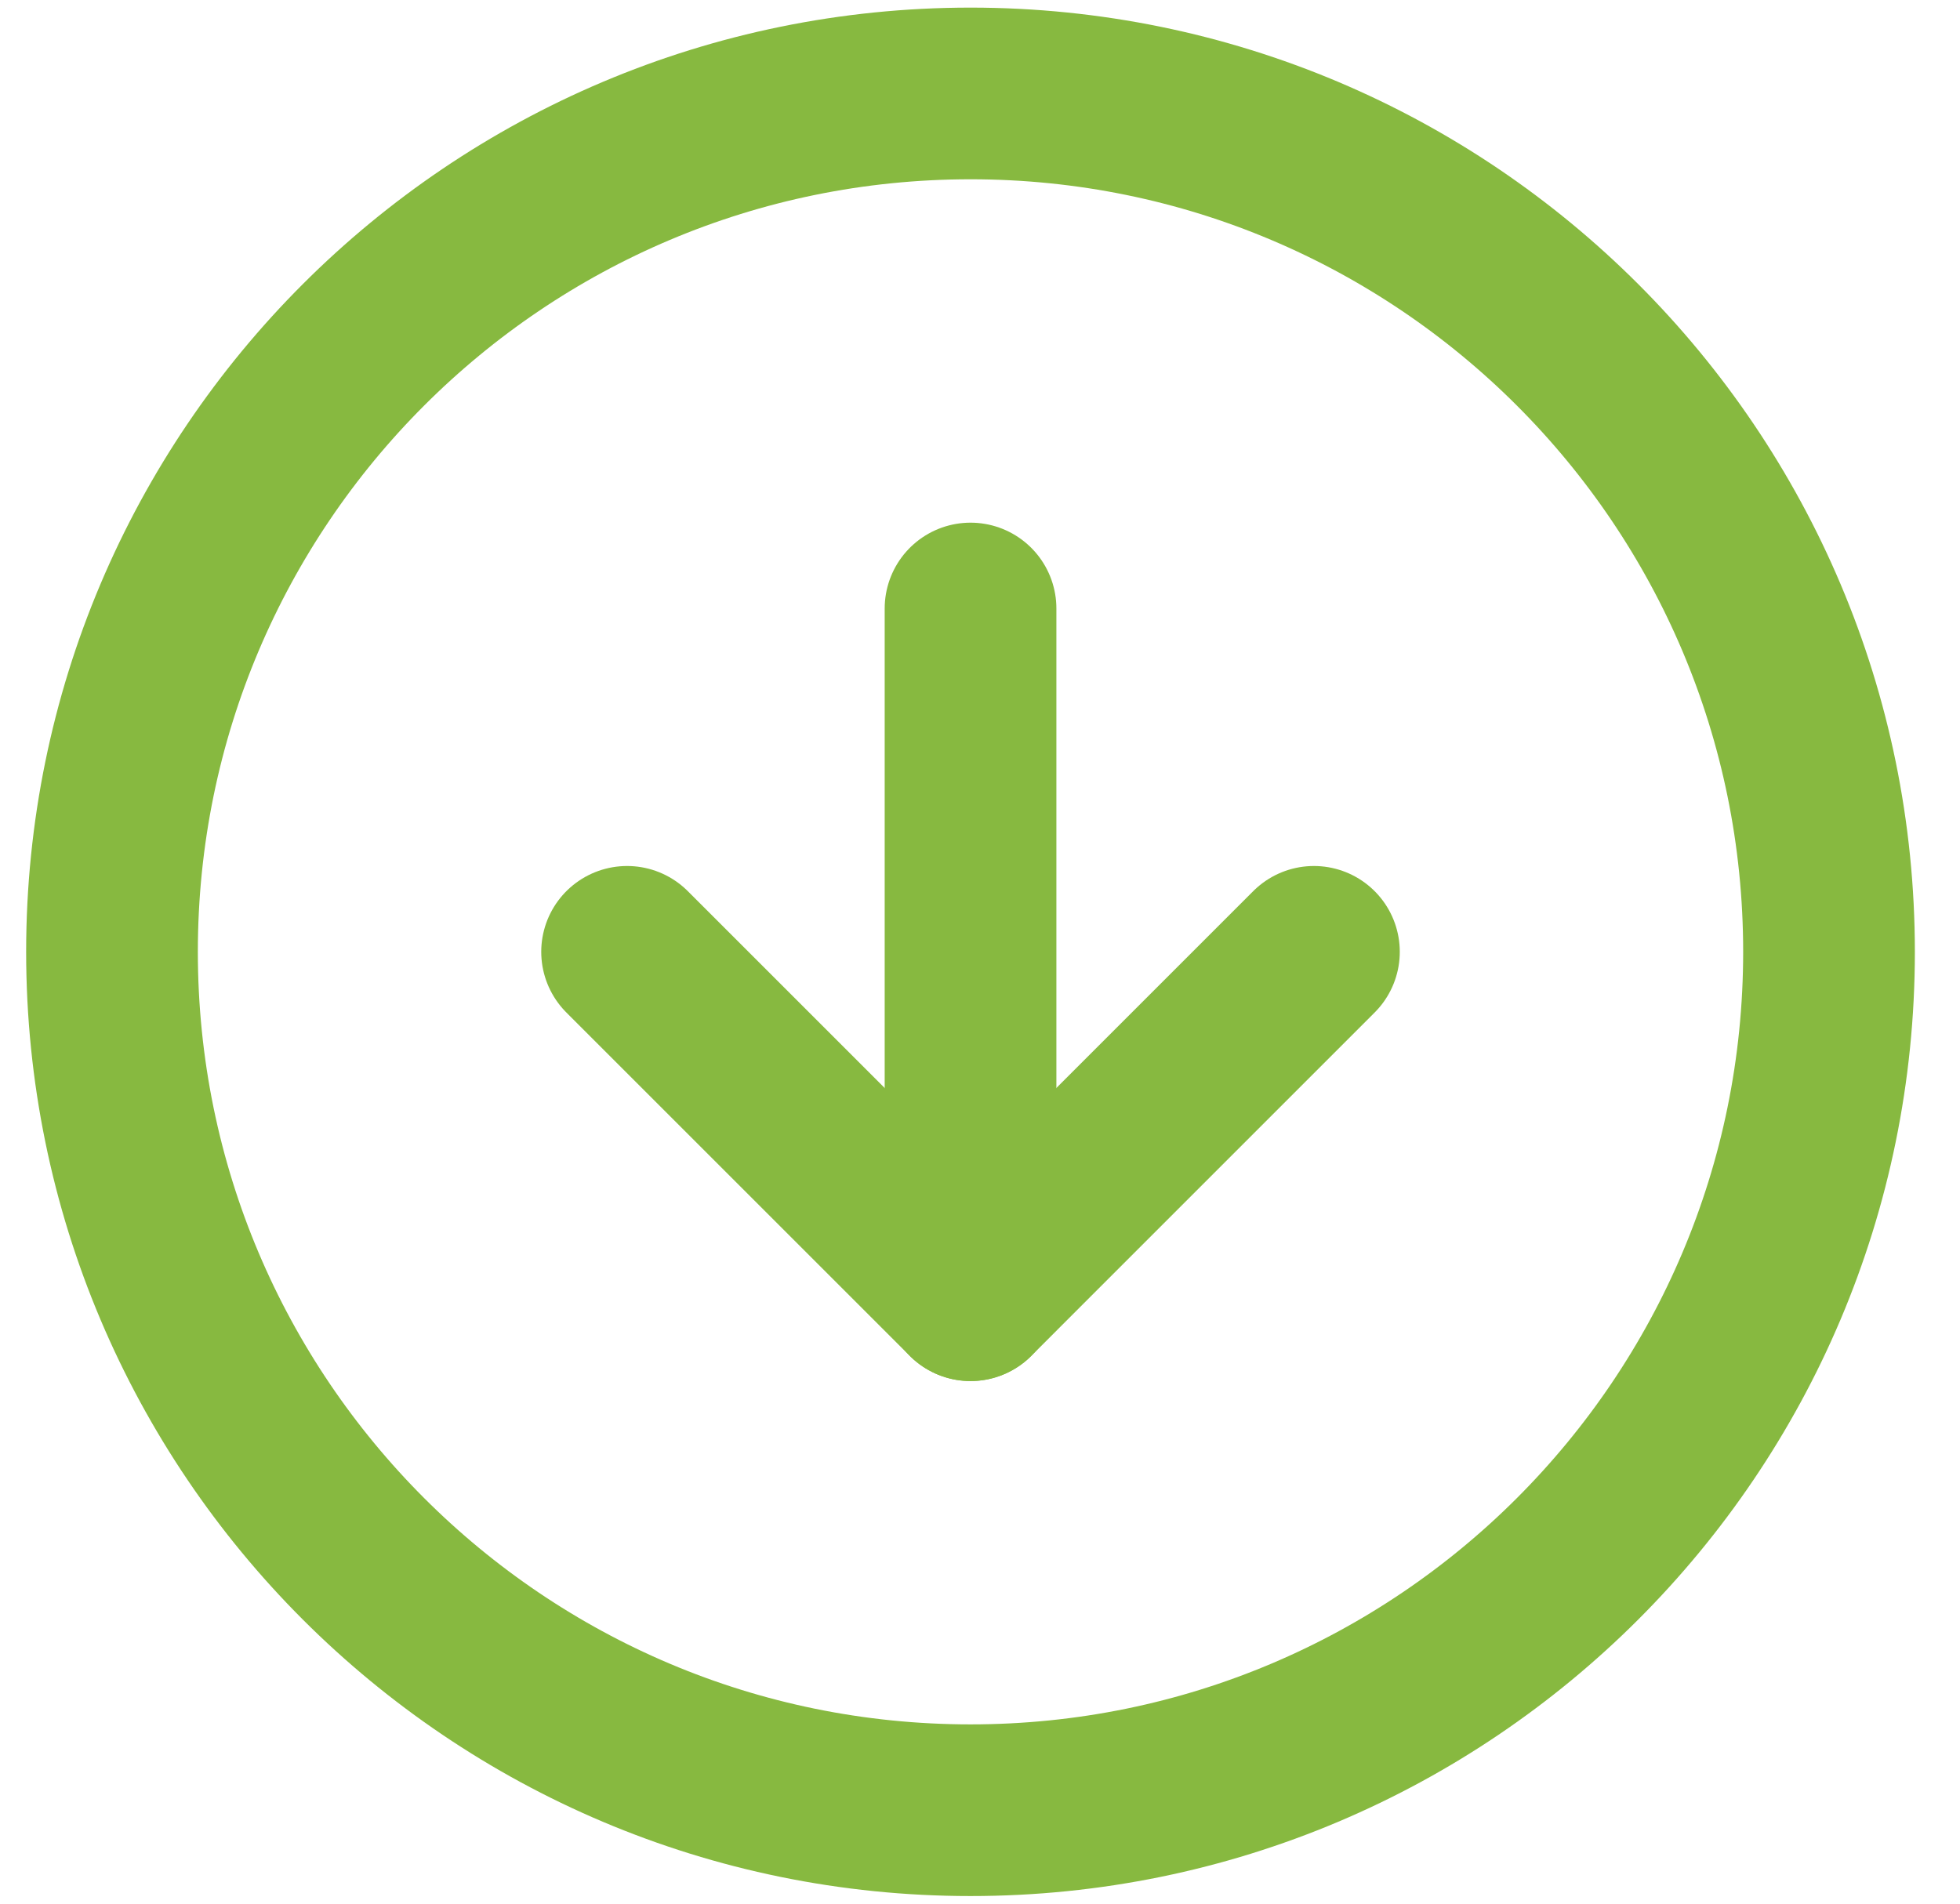
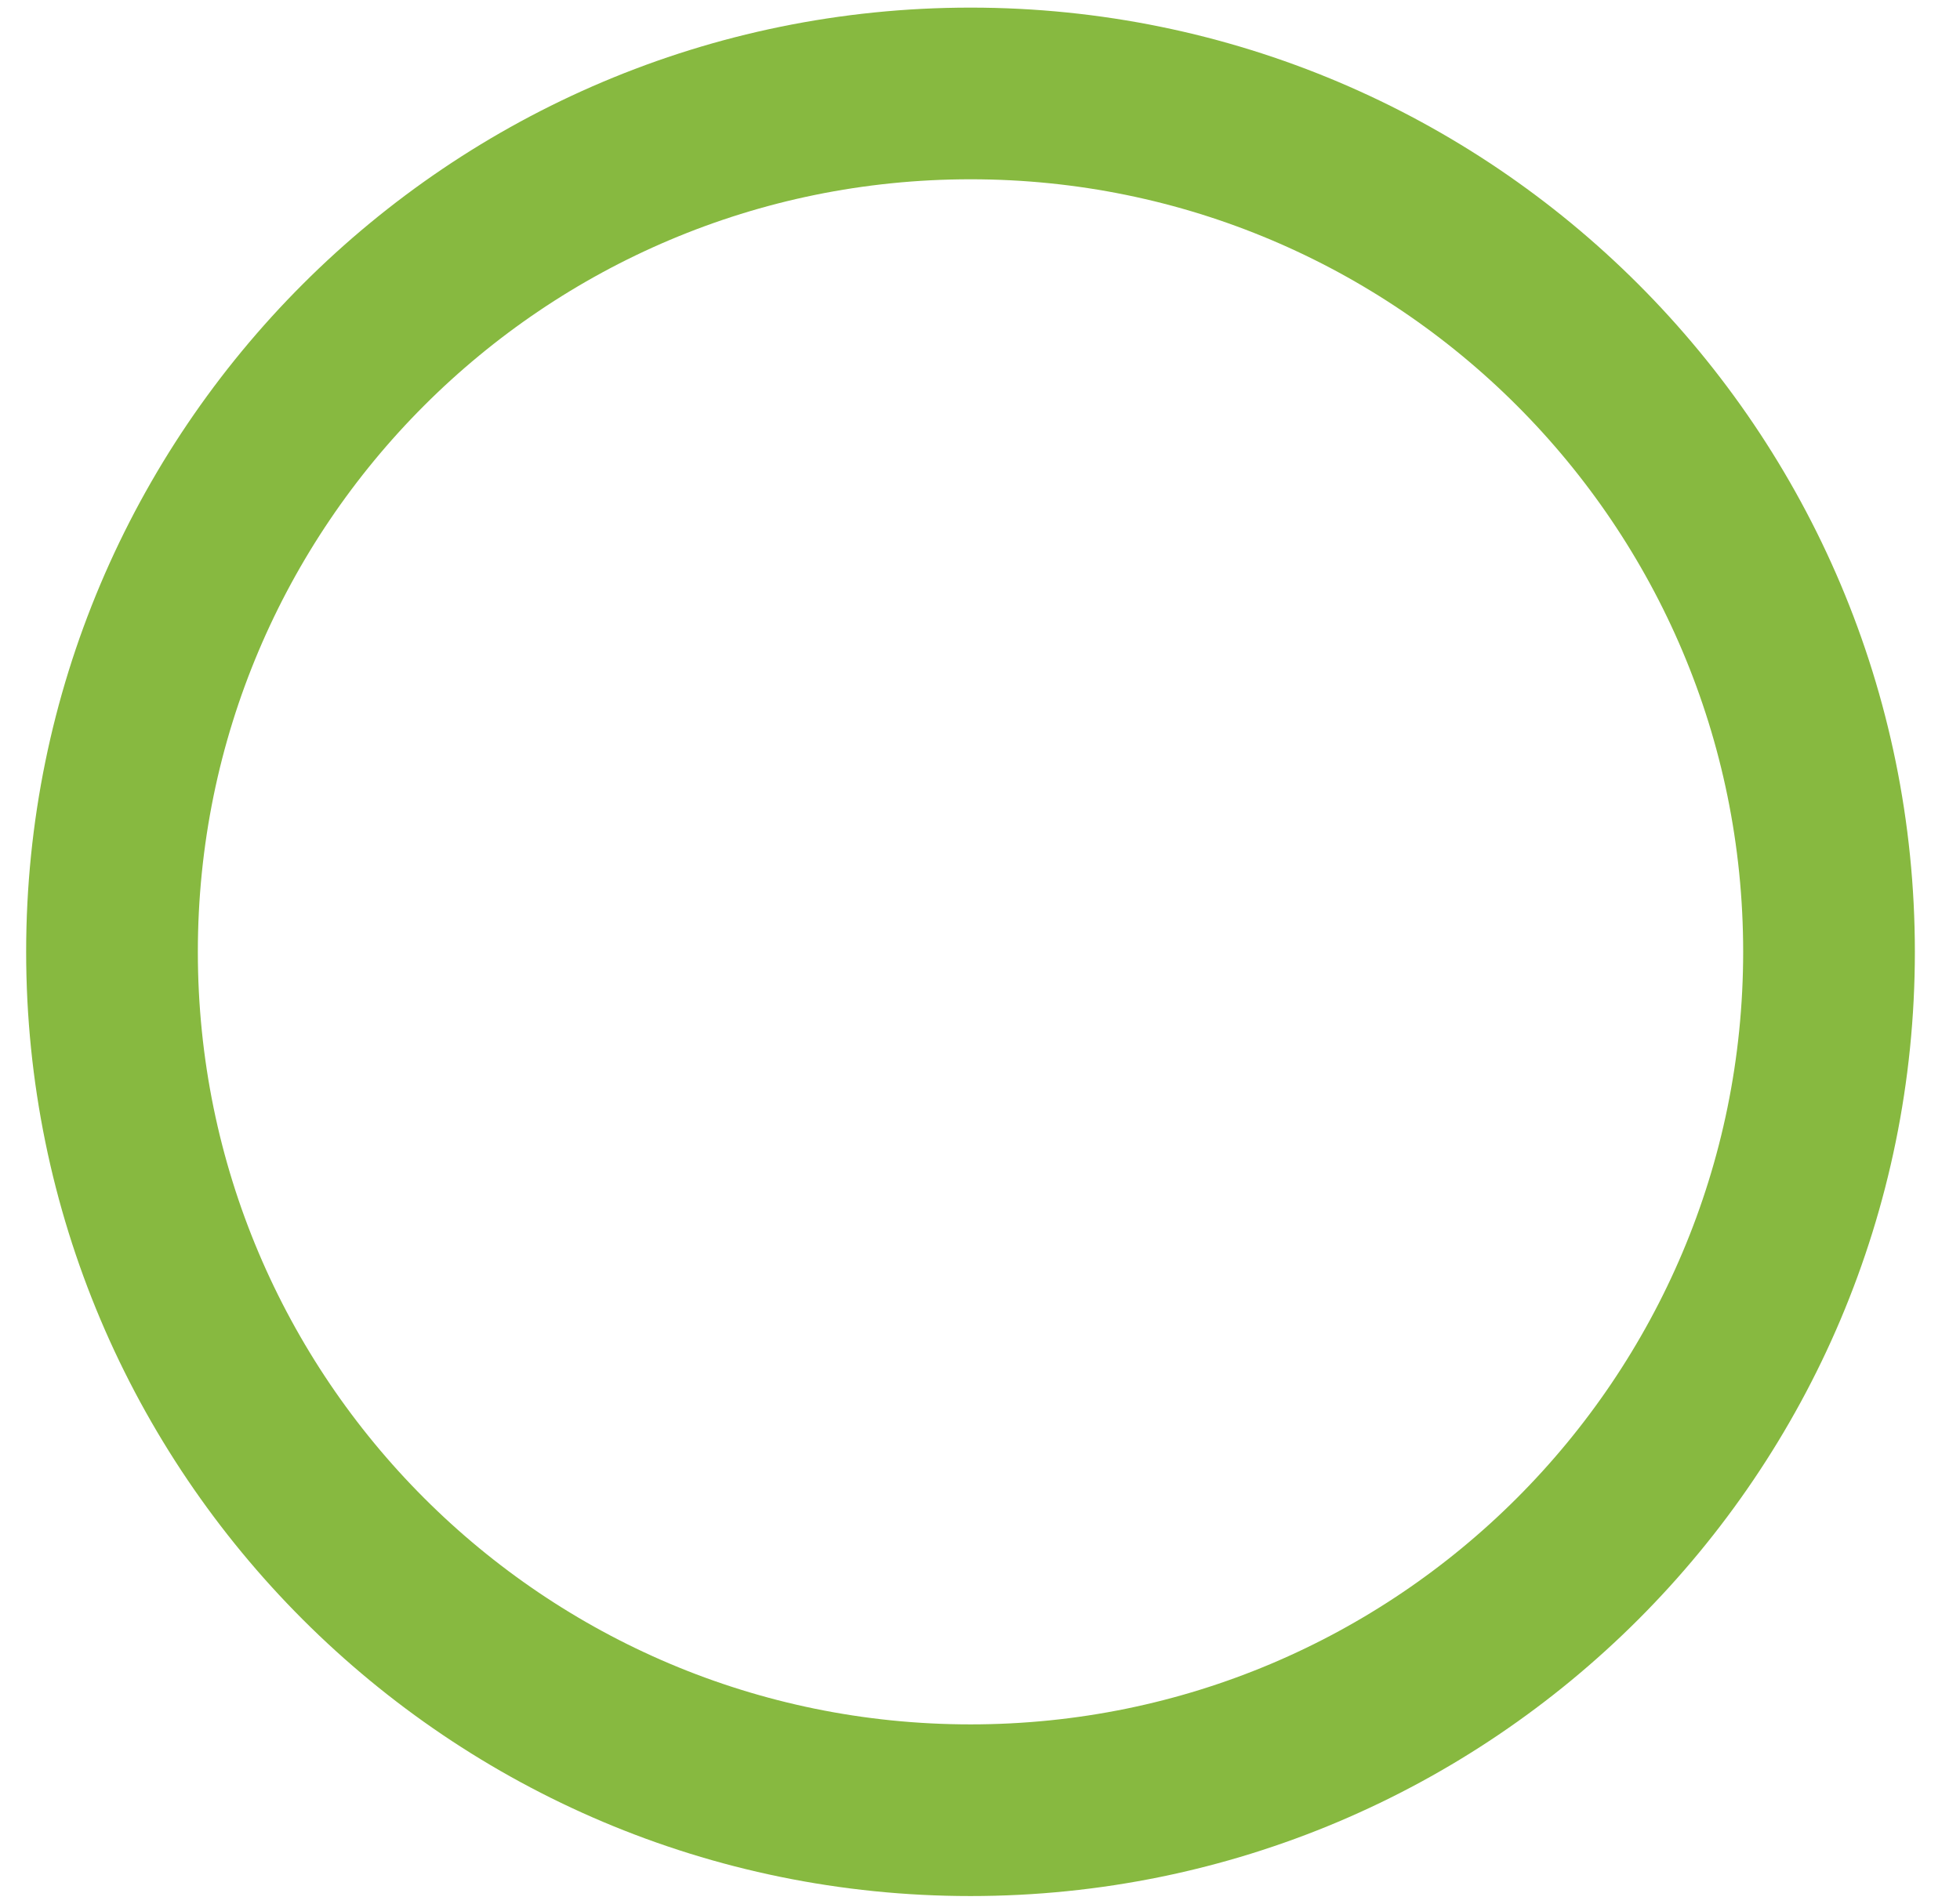
<svg xmlns="http://www.w3.org/2000/svg" width="35" height="34" viewBox="0 0 35 34" fill="none">
  <g id="Group 5">
    <path id="Vector" d="M17.331 32.331C25.798 32.331 32.661 25.467 32.661 17C32.661 8.533 25.798 1.669 17.331 1.669C8.864 1.669 2 8.533 2 17C2 25.467 8.864 32.331 17.331 32.331Z" stroke="#87B940" stroke-width="3.066" stroke-linecap="round" stroke-linejoin="round" />
-     <path id="Vector_2" d="M11.198 17L17.331 23.133L23.463 17" stroke="#87B940" stroke-width="3.066" stroke-linecap="round" stroke-linejoin="round" />
-     <path id="Vector_3" d="M17.331 10.868V23.133" stroke="#87B940" stroke-width="3.066" stroke-linecap="round" stroke-linejoin="round" />
  </g>
</svg>